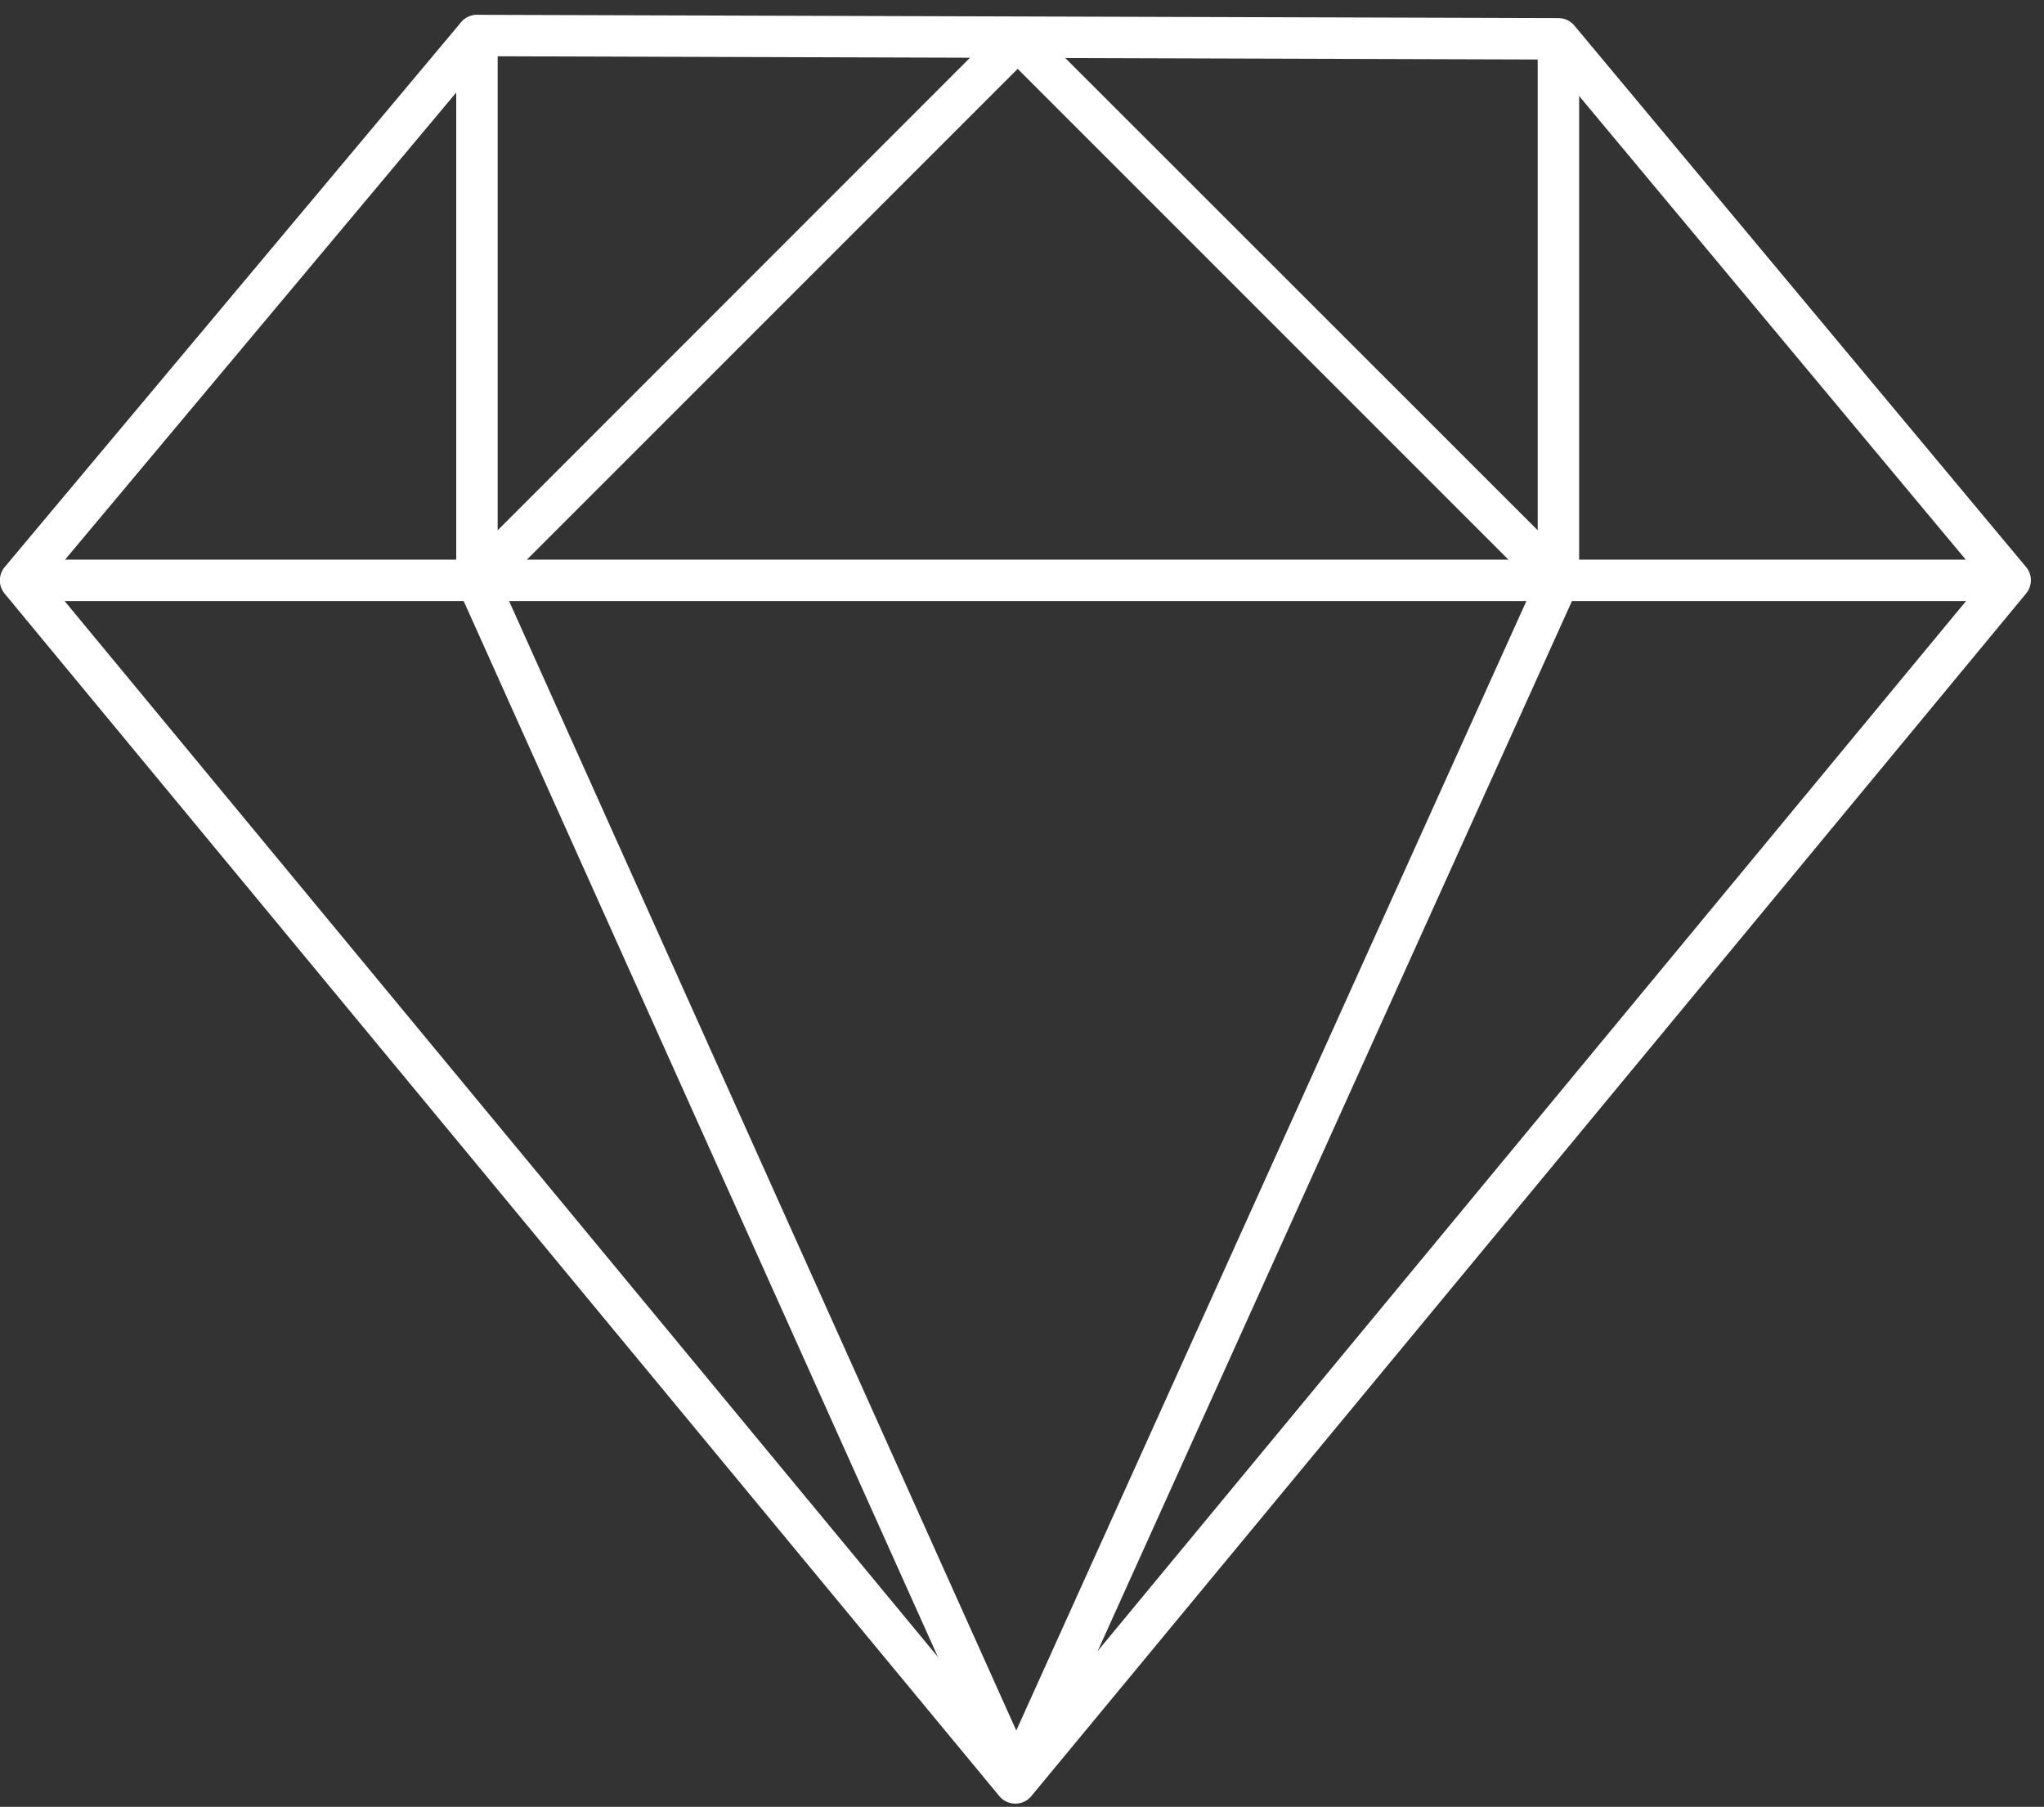
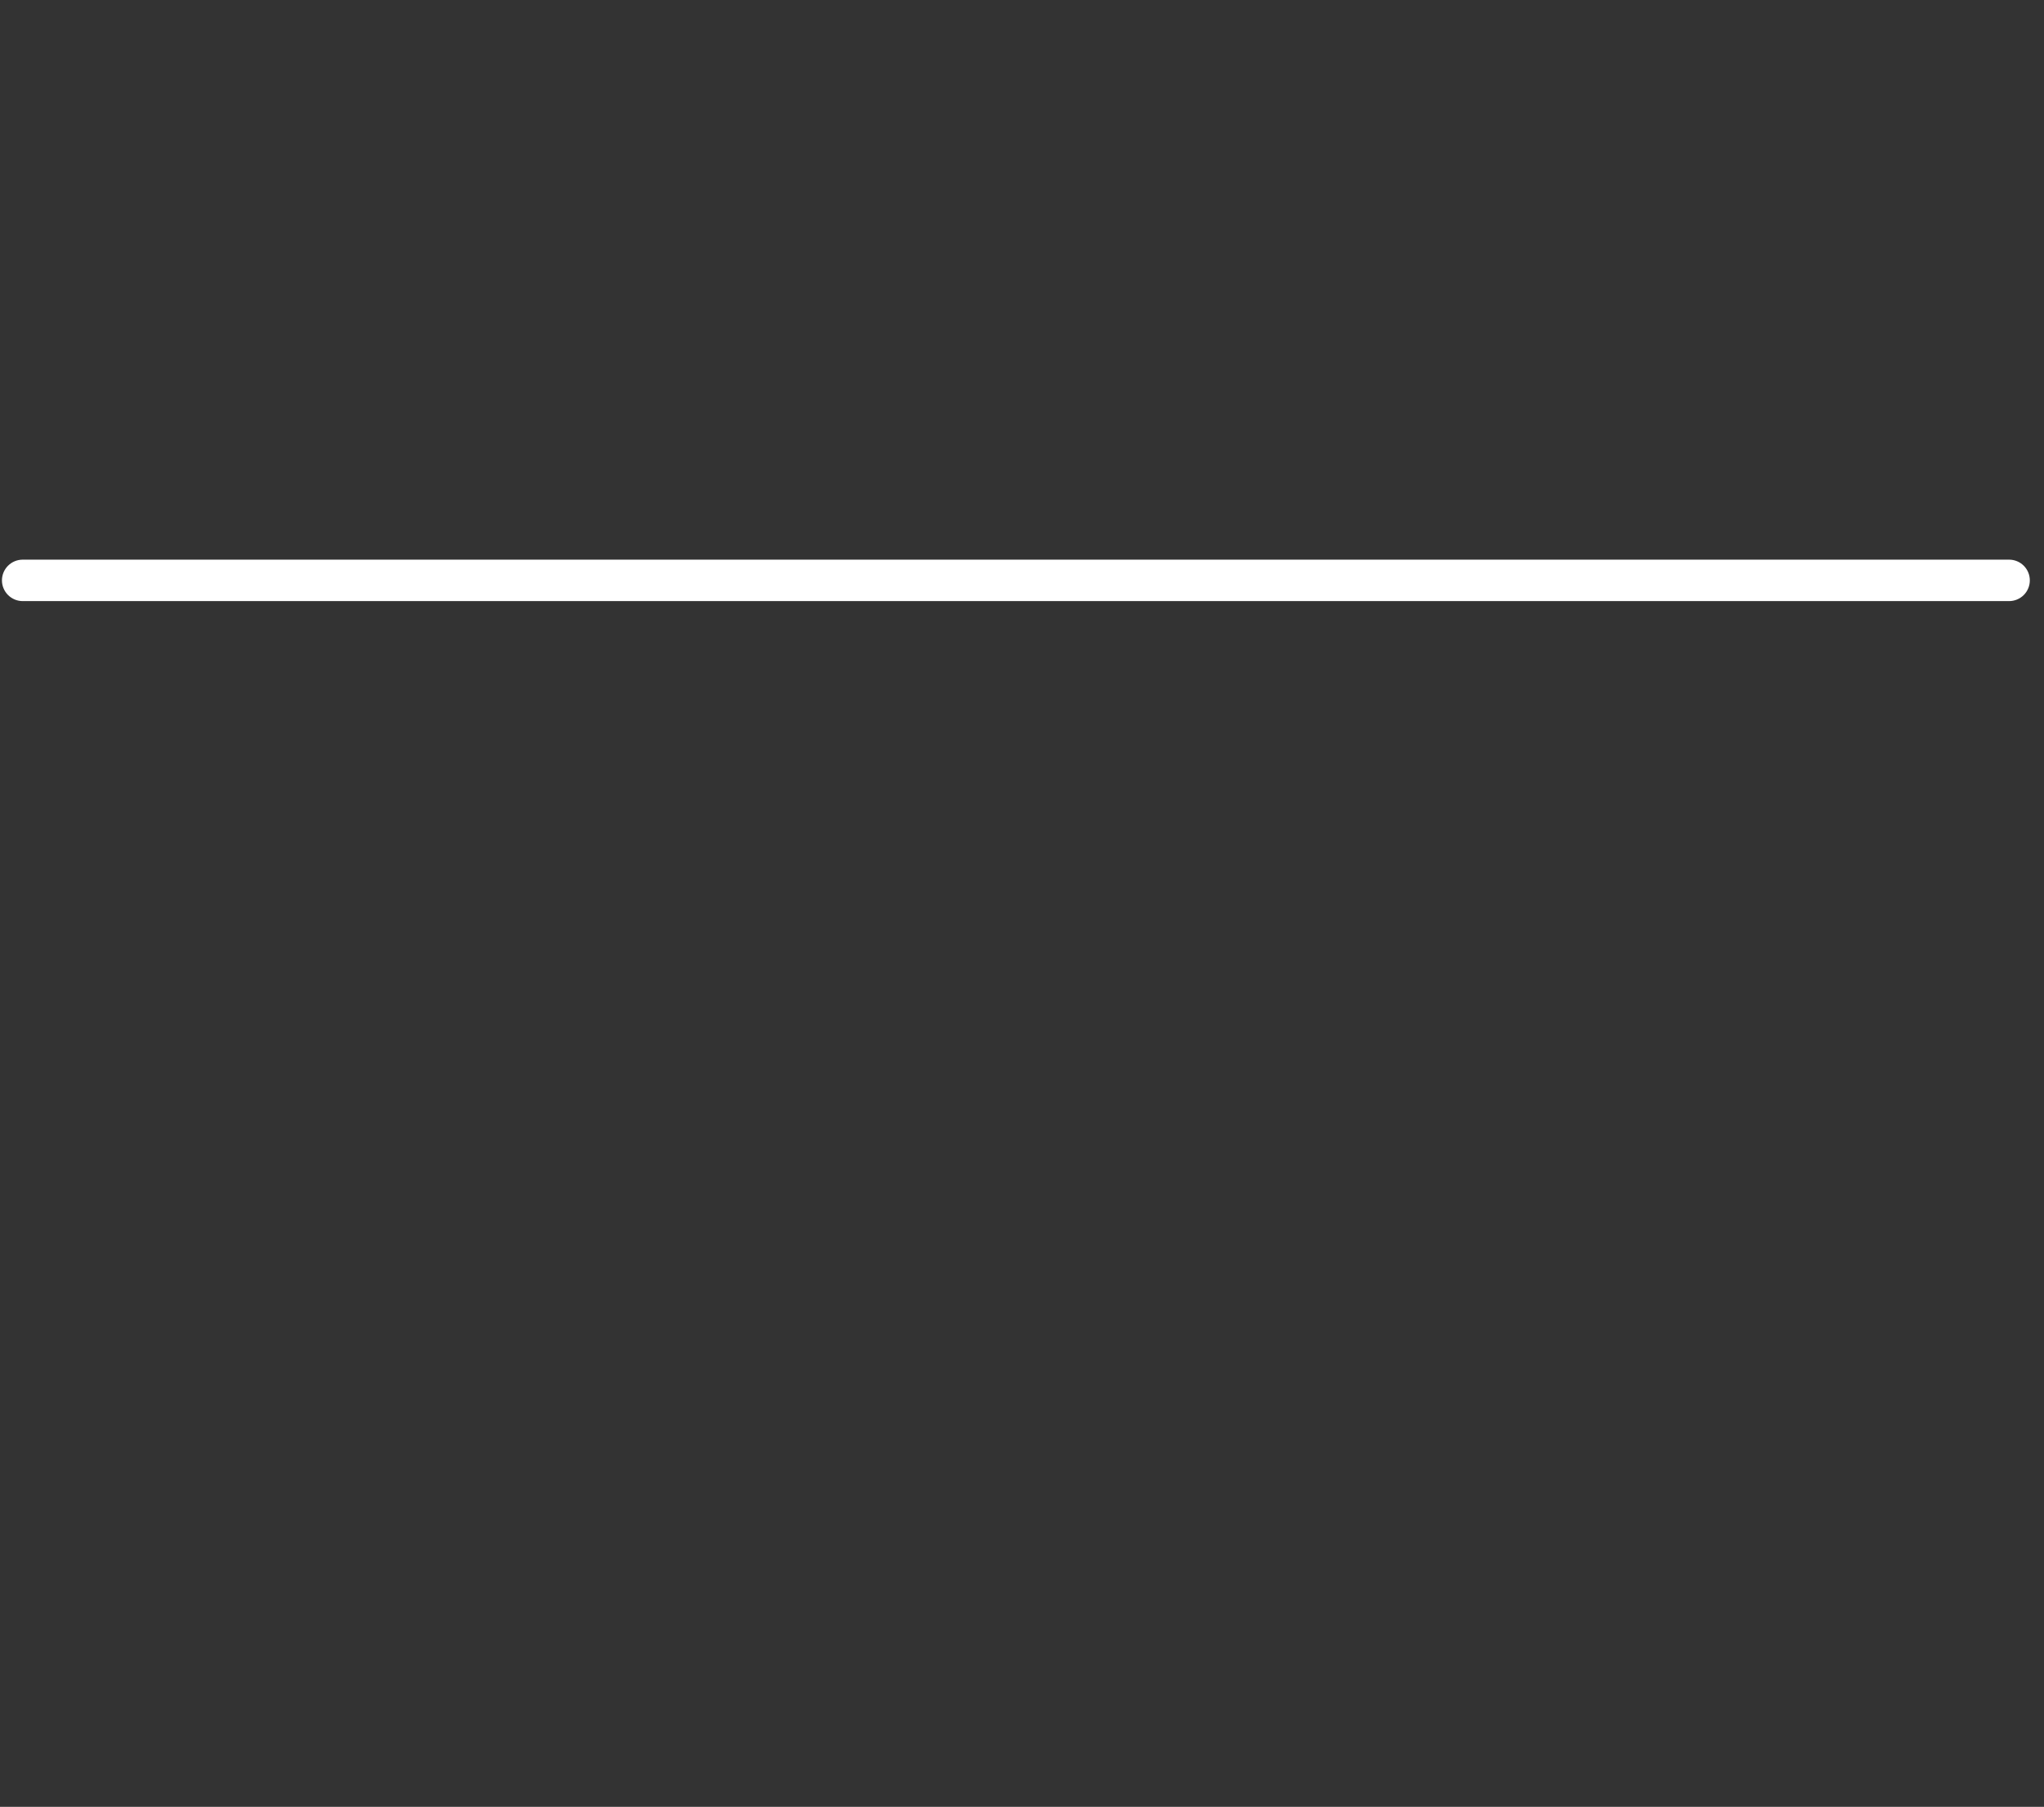
<svg xmlns="http://www.w3.org/2000/svg" fill="none" viewBox="0 0 112 99" height="99" width="112">
  <rect x="0" y="0" width="112" height="99" fill="#333333" stroke="none" />
-   <path fill="white" d="M55.635 98.824C55.468 98.824 55.302 98.788 55.151 98.717C54.999 98.645 54.865 98.542 54.758 98.413L0.255 32.526C0.085 32.322 -0.008 32.064 -0.008 31.799C-0.008 31.533 0.085 31.276 0.255 31.072L25.265 1.218C25.372 1.091 25.506 0.988 25.656 0.918C25.807 0.848 25.971 0.811 26.137 0.812L85.398 0.991C85.564 0.992 85.727 1.029 85.877 1.099C86.027 1.17 86.16 1.272 86.266 1.4L111.019 31.068C111.188 31.271 111.281 31.528 111.281 31.793C111.281 32.058 111.188 32.315 111.019 32.519L56.516 98.406C56.409 98.537 56.275 98.642 56.123 98.715C55.97 98.787 55.804 98.824 55.635 98.824ZM2.608 31.806L55.635 95.917L108.662 31.803L84.862 3.262L26.664 3.082L2.608 31.806Z" />
  <path fill="white" d="M110.088 32.935H1.243C0.942 32.935 0.653 32.815 0.44 32.602C0.227 32.389 0.107 32.101 0.107 31.799C0.107 31.498 0.227 31.21 0.44 30.997C0.653 30.784 0.942 30.664 1.243 30.664H110.088C110.389 30.664 110.678 30.784 110.891 30.997C111.104 31.21 111.223 31.498 111.223 31.799C111.223 32.101 111.104 32.389 110.891 32.602C110.678 32.815 110.389 32.935 110.088 32.935Z" />
-   <path fill="white" d="M26.134 32.933C25.984 32.934 25.836 32.904 25.698 32.847C25.49 32.761 25.313 32.615 25.189 32.428C25.064 32.241 24.998 32.022 24.998 31.798V1.962C24.998 1.661 25.118 1.372 25.331 1.159C25.544 0.946 25.832 0.826 26.134 0.826C26.435 0.826 26.724 0.946 26.936 1.159C27.149 1.372 27.269 1.661 27.269 1.962V29.056L54.95 1.364C55.167 1.159 55.454 1.044 55.753 1.044C56.051 1.044 56.339 1.159 56.555 1.364L84.257 29.054V2.162C84.257 1.86 84.376 1.572 84.589 1.359C84.802 1.146 85.091 1.026 85.392 1.026C85.693 1.026 85.982 1.146 86.195 1.359C86.408 1.572 86.528 1.86 86.528 2.162V31.795C86.528 32.02 86.461 32.239 86.336 32.426C86.212 32.612 86.034 32.758 85.827 32.844C85.62 32.93 85.392 32.953 85.172 32.909C84.952 32.865 84.749 32.758 84.59 32.599L55.763 3.772L26.935 32.599C26.723 32.812 26.434 32.932 26.134 32.933Z" />
-   <path fill="white" d="M55.684 98.72C55.463 98.719 55.248 98.654 55.065 98.533C54.881 98.412 54.736 98.24 54.648 98.039L25.105 32.26C24.993 31.987 24.991 31.681 25.1 31.407C25.21 31.134 25.421 30.913 25.69 30.792C25.96 30.671 26.265 30.66 26.543 30.761C26.82 30.861 27.047 31.066 27.176 31.331L55.686 94.818L84.363 31.327C84.487 31.052 84.716 30.837 84.998 30.731C85.28 30.624 85.593 30.634 85.868 30.758C86.143 30.882 86.357 31.11 86.464 31.392C86.571 31.674 86.561 31.988 86.437 32.262L56.719 98.052C56.629 98.251 56.483 98.42 56.3 98.539C56.116 98.657 55.902 98.72 55.684 98.72Z" />
</svg>